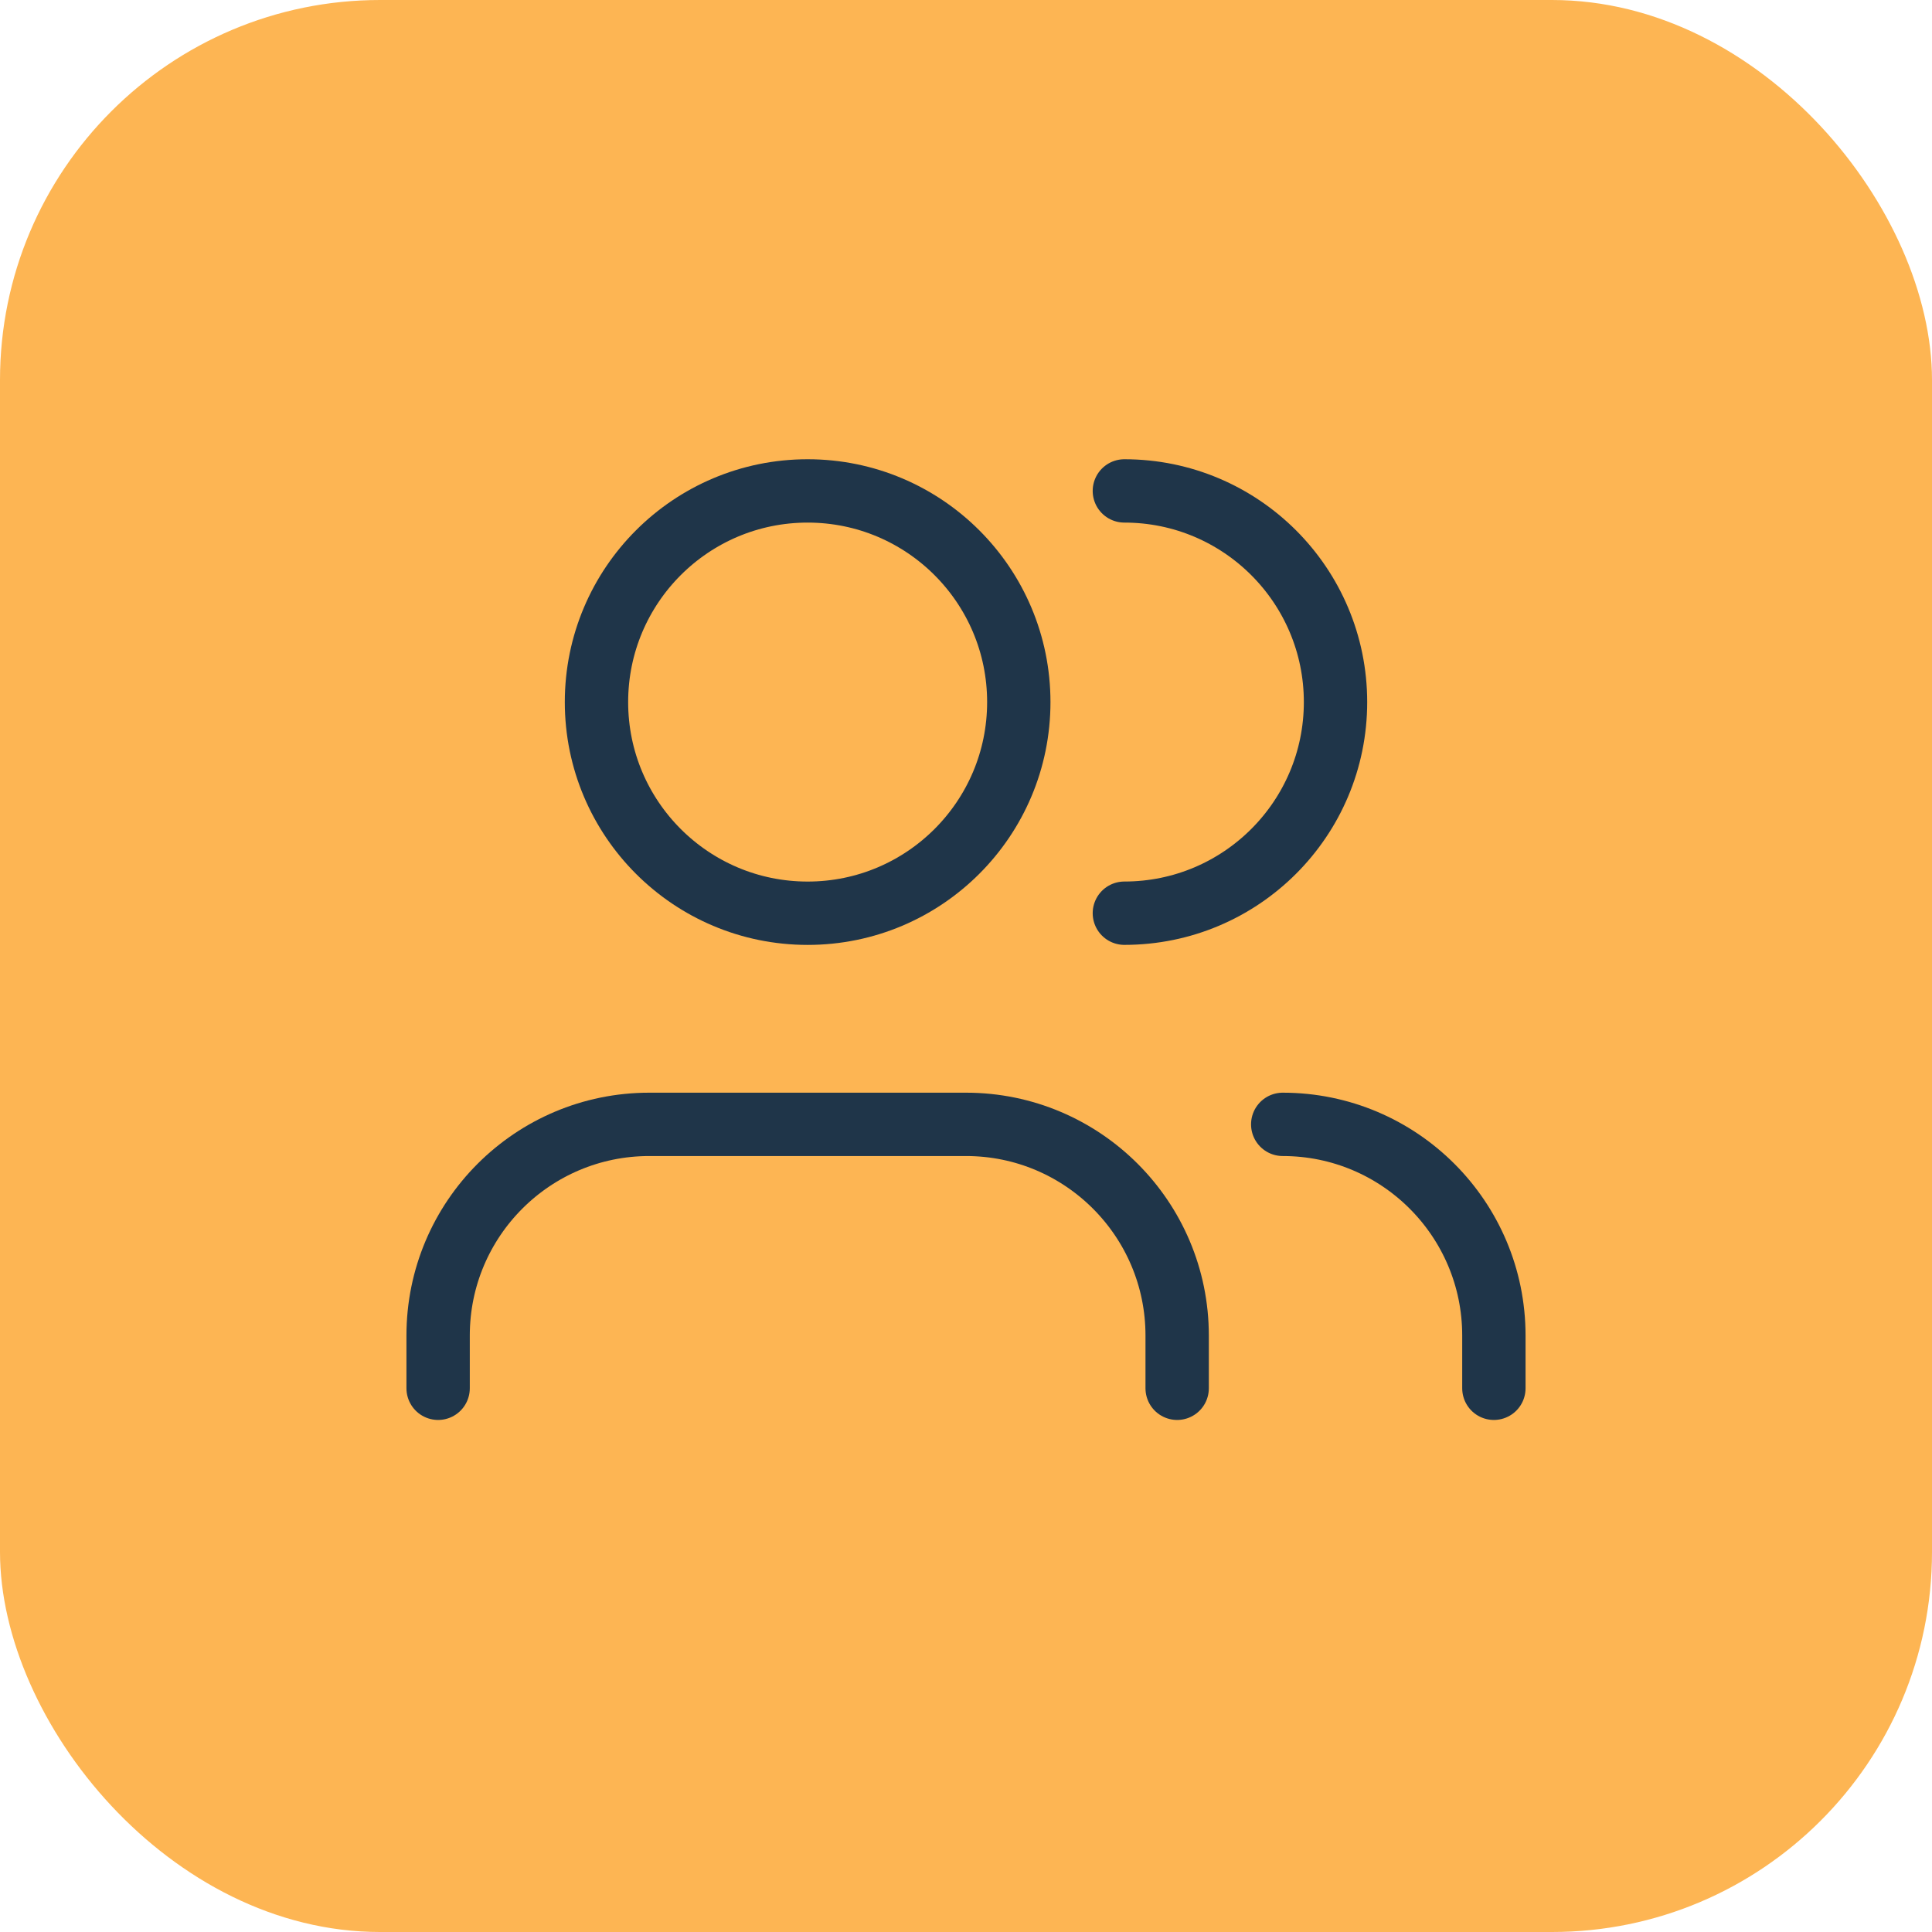
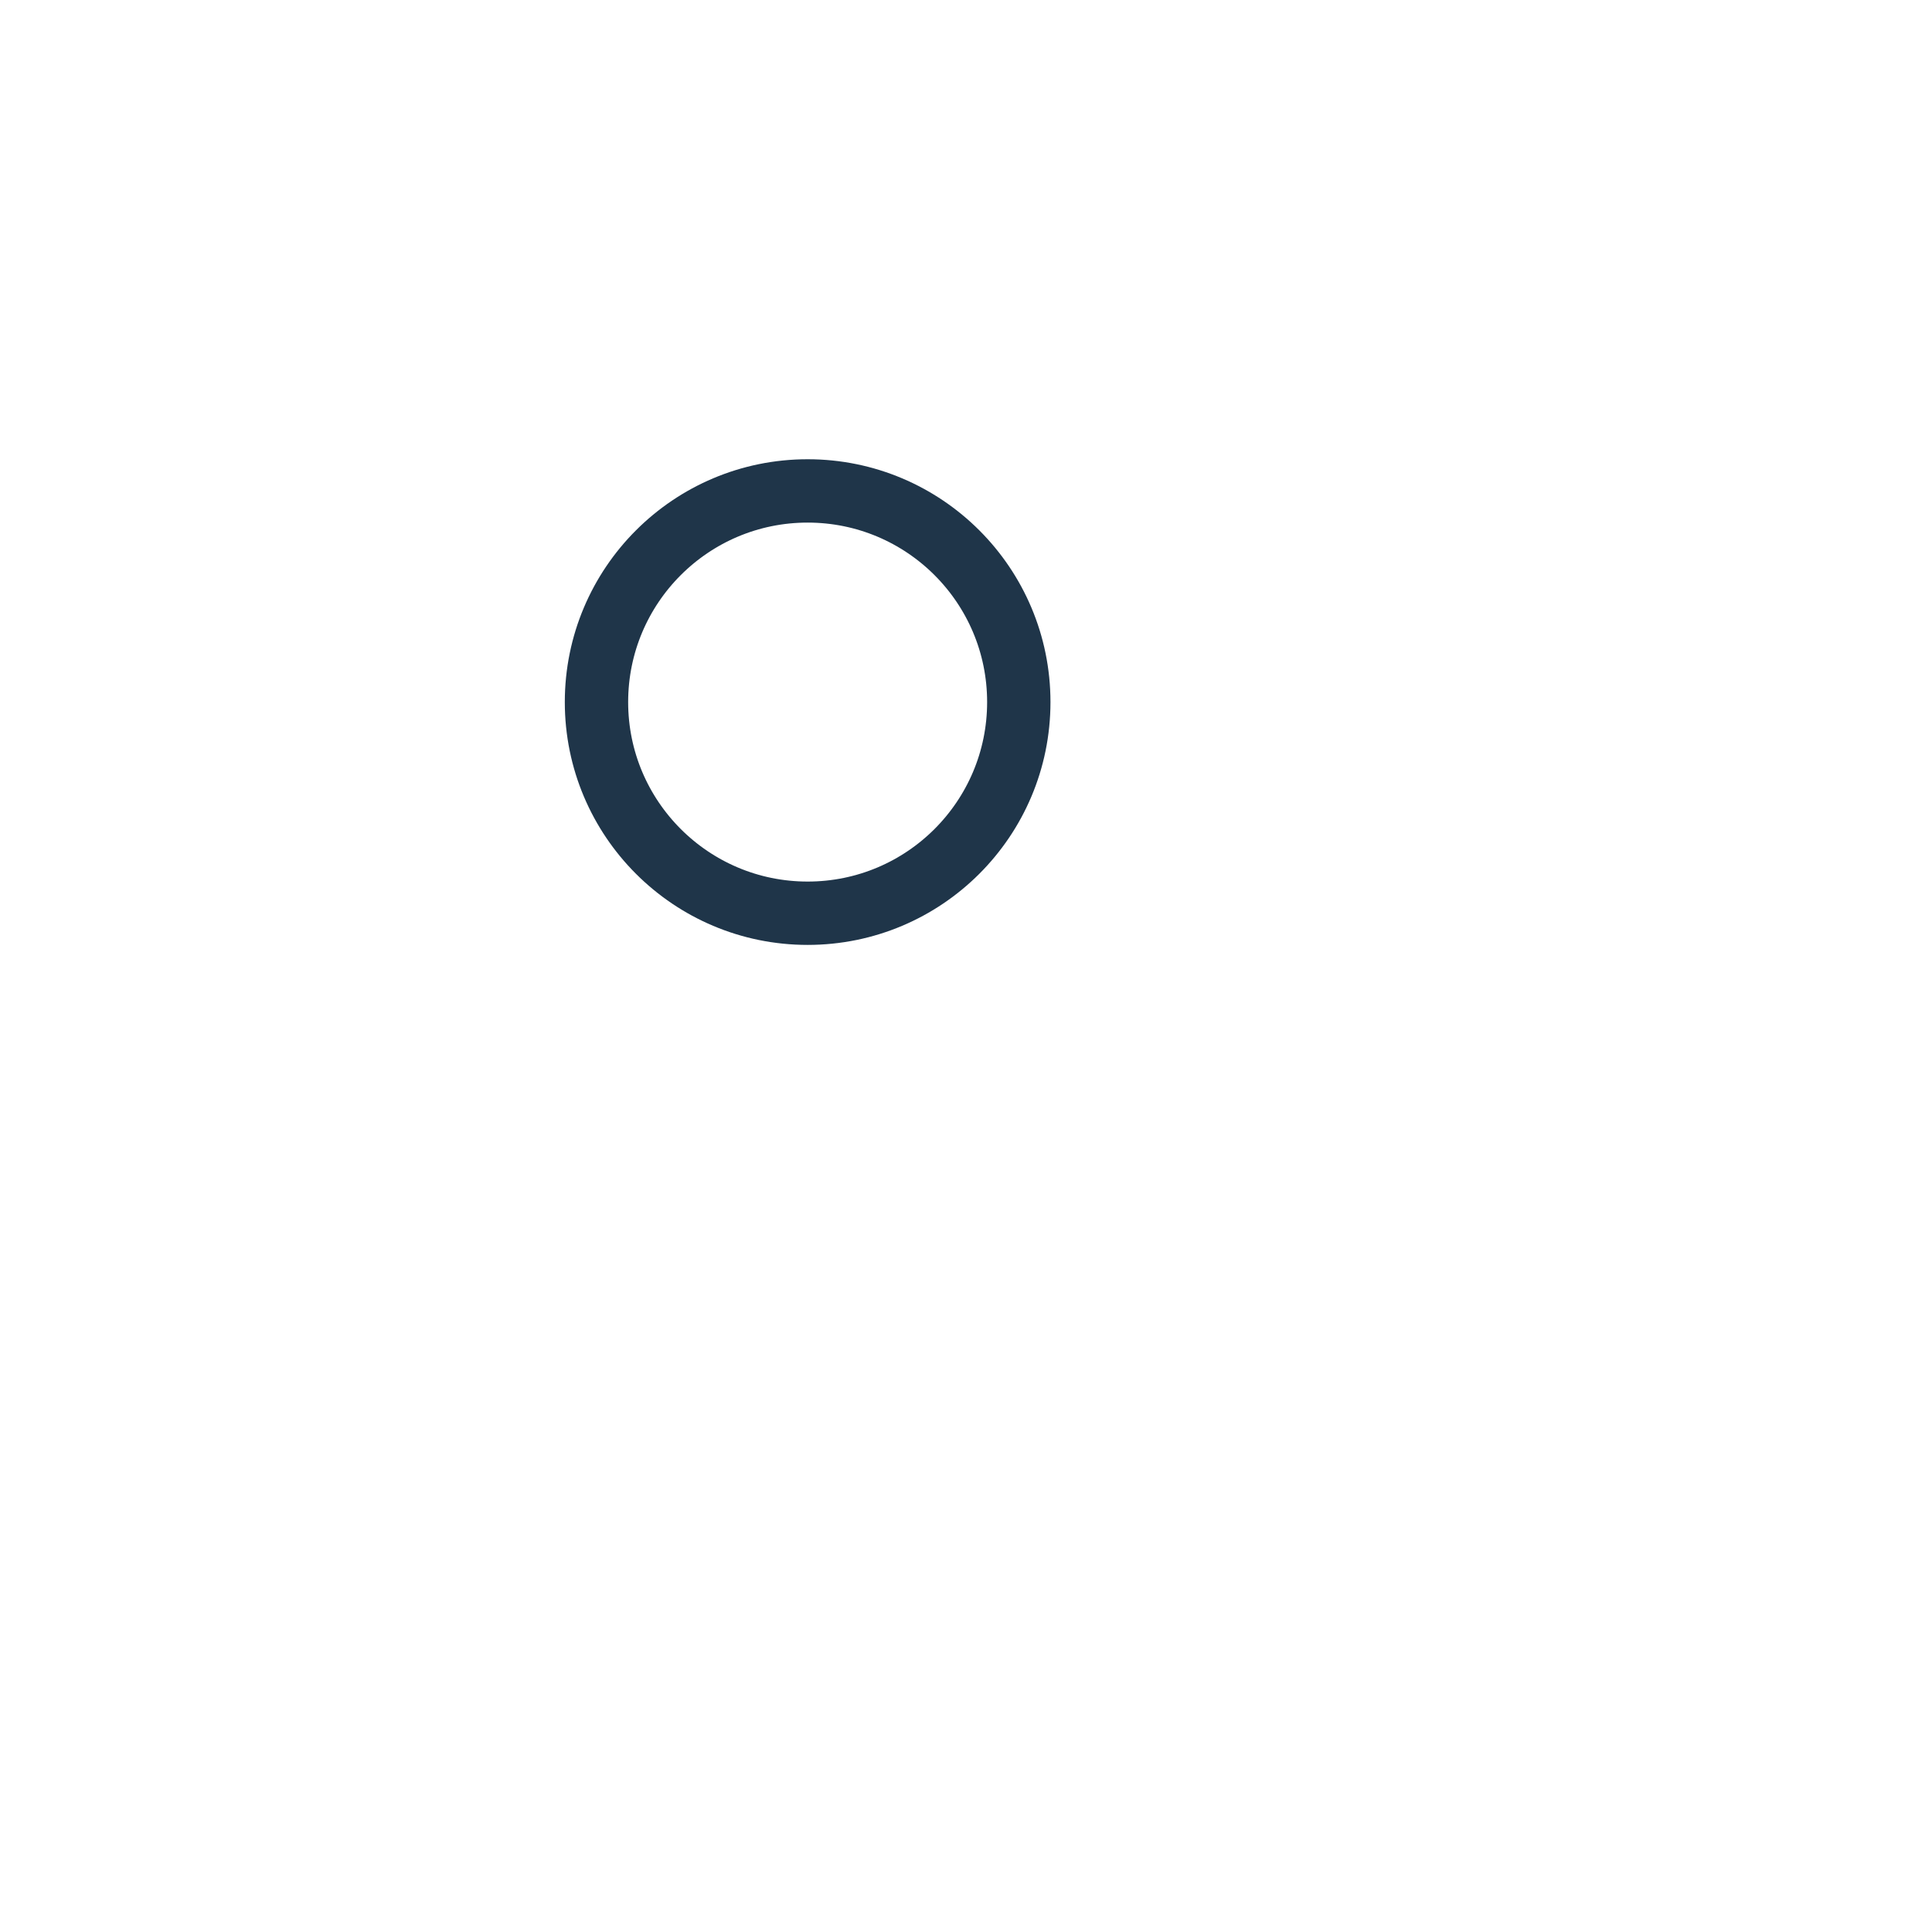
<svg xmlns="http://www.w3.org/2000/svg" width="61" height="61" viewBox="0 0 61 61" fill="none">
-   <rect width="61" height="61" rx="12" fill="#FDB553" />
-   <path d="M37.167 43.833V42.167C37.167 38.485 34.182 35.5 30.5 35.5H20.5C16.818 35.5 13.833 38.485 13.833 42.167V43.833" stroke="#1F3549" stroke-width="2" stroke-linecap="round" stroke-linejoin="round" />
  <ellipse cx="25.5" cy="22.167" rx="6.667" ry="6.667" stroke="#1F3549" stroke-width="2" stroke-linecap="round" stroke-linejoin="round" />
-   <path d="M47.167 43.833V42.167C47.167 38.485 44.182 35.5 40.5 35.5V35.5" stroke="#1F3549" stroke-width="2" stroke-linecap="round" stroke-linejoin="round" />
-   <path d="M35.5 15.5C39.182 15.5 42.167 18.485 42.167 22.167C42.167 25.849 39.182 28.833 35.5 28.833" stroke="#1F3549" stroke-width="2" stroke-linecap="round" stroke-linejoin="round" />
</svg>